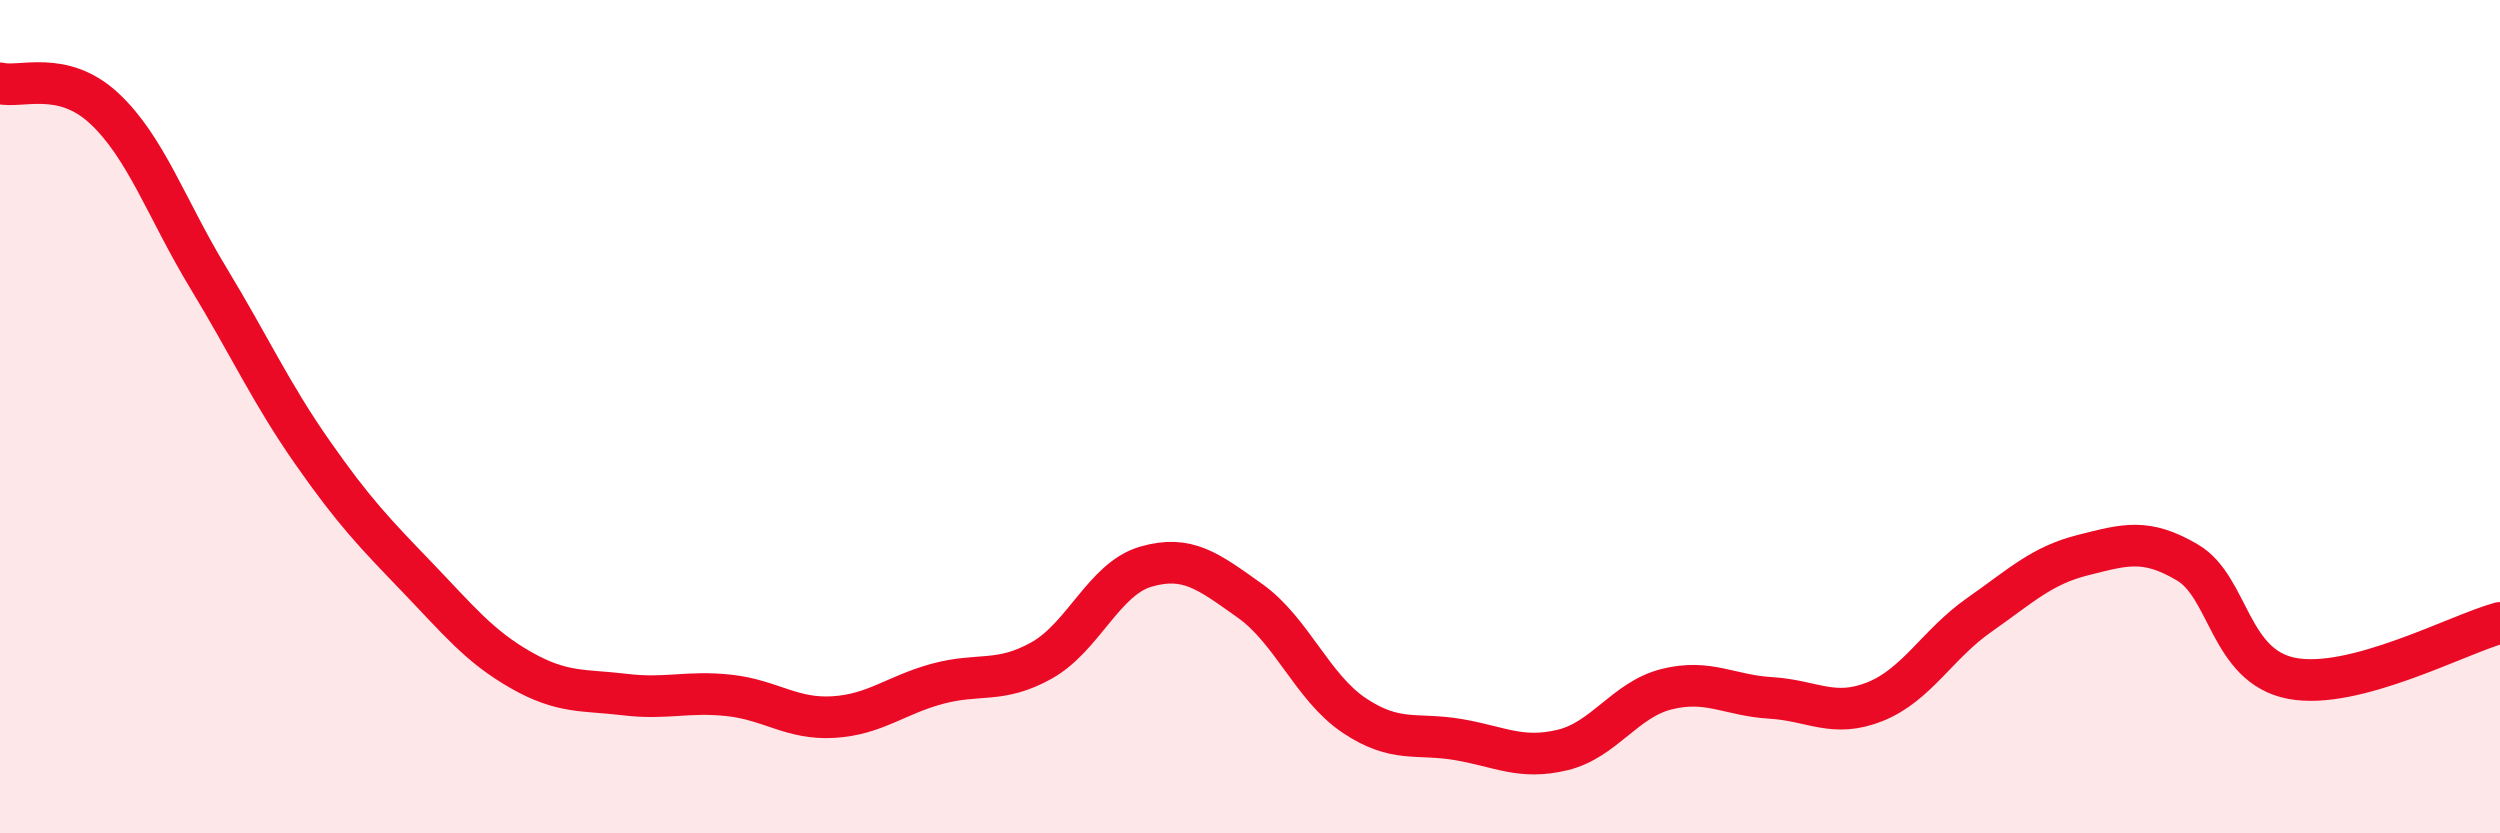
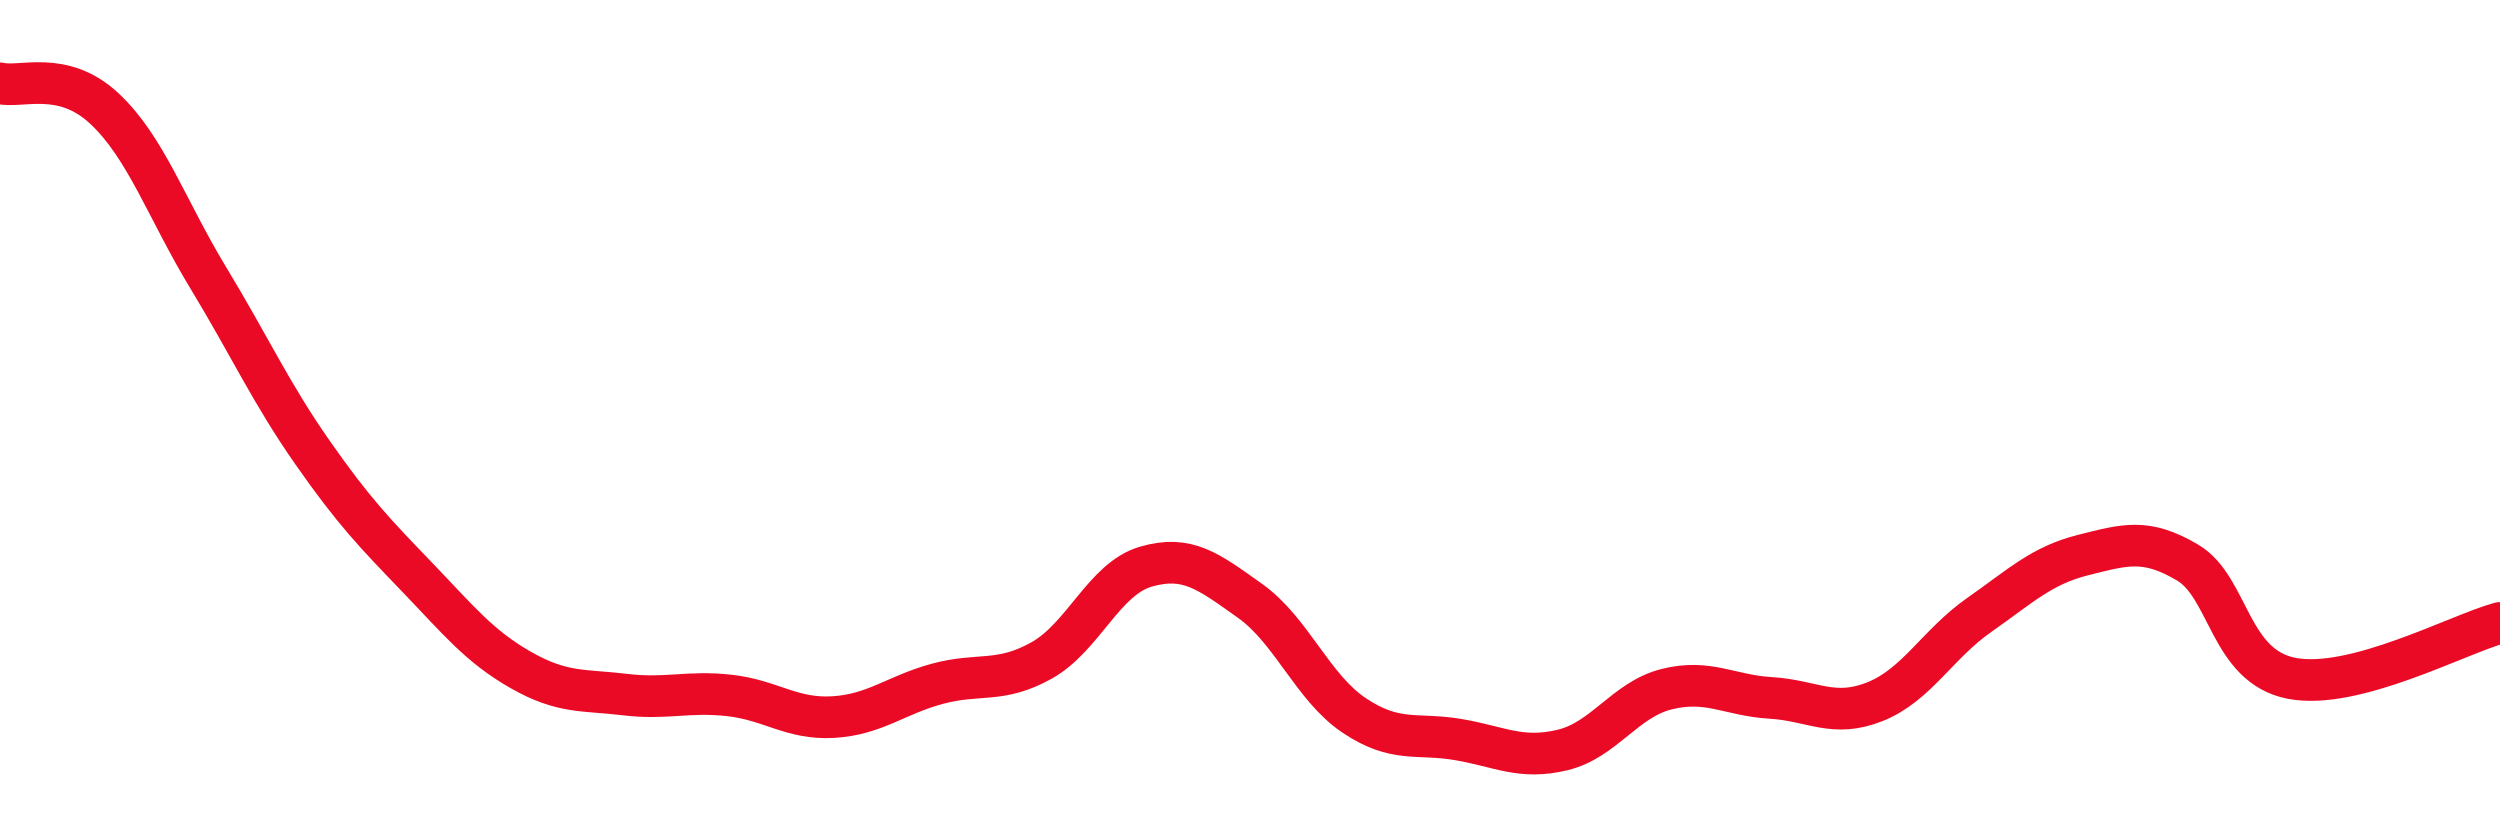
<svg xmlns="http://www.w3.org/2000/svg" width="60" height="20" viewBox="0 0 60 20">
-   <path d="M 0,2 C 0.5,2.12 1.5,1.67 2.5,2.6 C 3.5,3.53 4,5.02 5,6.67 C 6,8.32 6.5,9.43 7.5,10.86 C 8.5,12.29 9,12.8 10,13.84 C 11,14.88 11.5,15.51 12.5,16.08 C 13.5,16.65 14,16.55 15,16.67 C 16,16.79 16.5,16.58 17.5,16.69 C 18.5,16.8 19,17.27 20,17.21 C 21,17.15 21.5,16.68 22.5,16.41 C 23.5,16.14 24,16.41 25,15.85 C 26,15.29 26.5,13.89 27.5,13.6 C 28.5,13.31 29,13.71 30,14.42 C 31,15.13 31.5,16.5 32.5,17.17 C 33.5,17.84 34,17.58 35,17.75 C 36,17.92 36.5,18.24 37.5,18 C 38.5,17.76 39,16.79 40,16.54 C 41,16.29 41.5,16.69 42.5,16.75 C 43.5,16.81 44,17.24 45,16.84 C 46,16.44 46.5,15.46 47.5,14.76 C 48.5,14.06 49,13.57 50,13.32 C 51,13.07 51.5,12.91 52.5,13.5 C 53.5,14.09 53.5,15.99 55,16.28 C 56.5,16.57 59,15.22 60,14.95L60 20L0 20Z" fill="#EB0A25" opacity="0.1" stroke-linecap="round" stroke-linejoin="round" />
  <path d="M 0,2 C 0.5,2.12 1.5,1.67 2.5,2.6 C 3.5,3.53 4,5.02 5,6.67 C 6,8.32 6.5,9.43 7.5,10.86 C 8.5,12.29 9,12.8 10,13.84 C 11,14.88 11.5,15.51 12.5,16.08 C 13.5,16.65 14,16.55 15,16.67 C 16,16.79 16.5,16.58 17.5,16.69 C 18.5,16.8 19,17.27 20,17.21 C 21,17.15 21.5,16.68 22.5,16.41 C 23.5,16.14 24,16.41 25,15.85 C 26,15.29 26.5,13.89 27.5,13.6 C 28.5,13.31 29,13.71 30,14.42 C 31,15.13 31.5,16.5 32.5,17.17 C 33.5,17.84 34,17.58 35,17.75 C 36,17.92 36.5,18.24 37.5,18 C 38.5,17.76 39,16.79 40,16.54 C 41,16.29 41.5,16.69 42.5,16.75 C 43.5,16.81 44,17.24 45,16.84 C 46,16.44 46.5,15.46 47.5,14.76 C 48.5,14.06 49,13.57 50,13.32 C 51,13.07 51.5,12.91 52.5,13.5 C 53.5,14.09 53.5,15.99 55,16.28 C 56.5,16.57 59,15.22 60,14.95" stroke="#EB0A25" stroke-width="1" fill="none" stroke-linecap="round" stroke-linejoin="round" />
</svg>